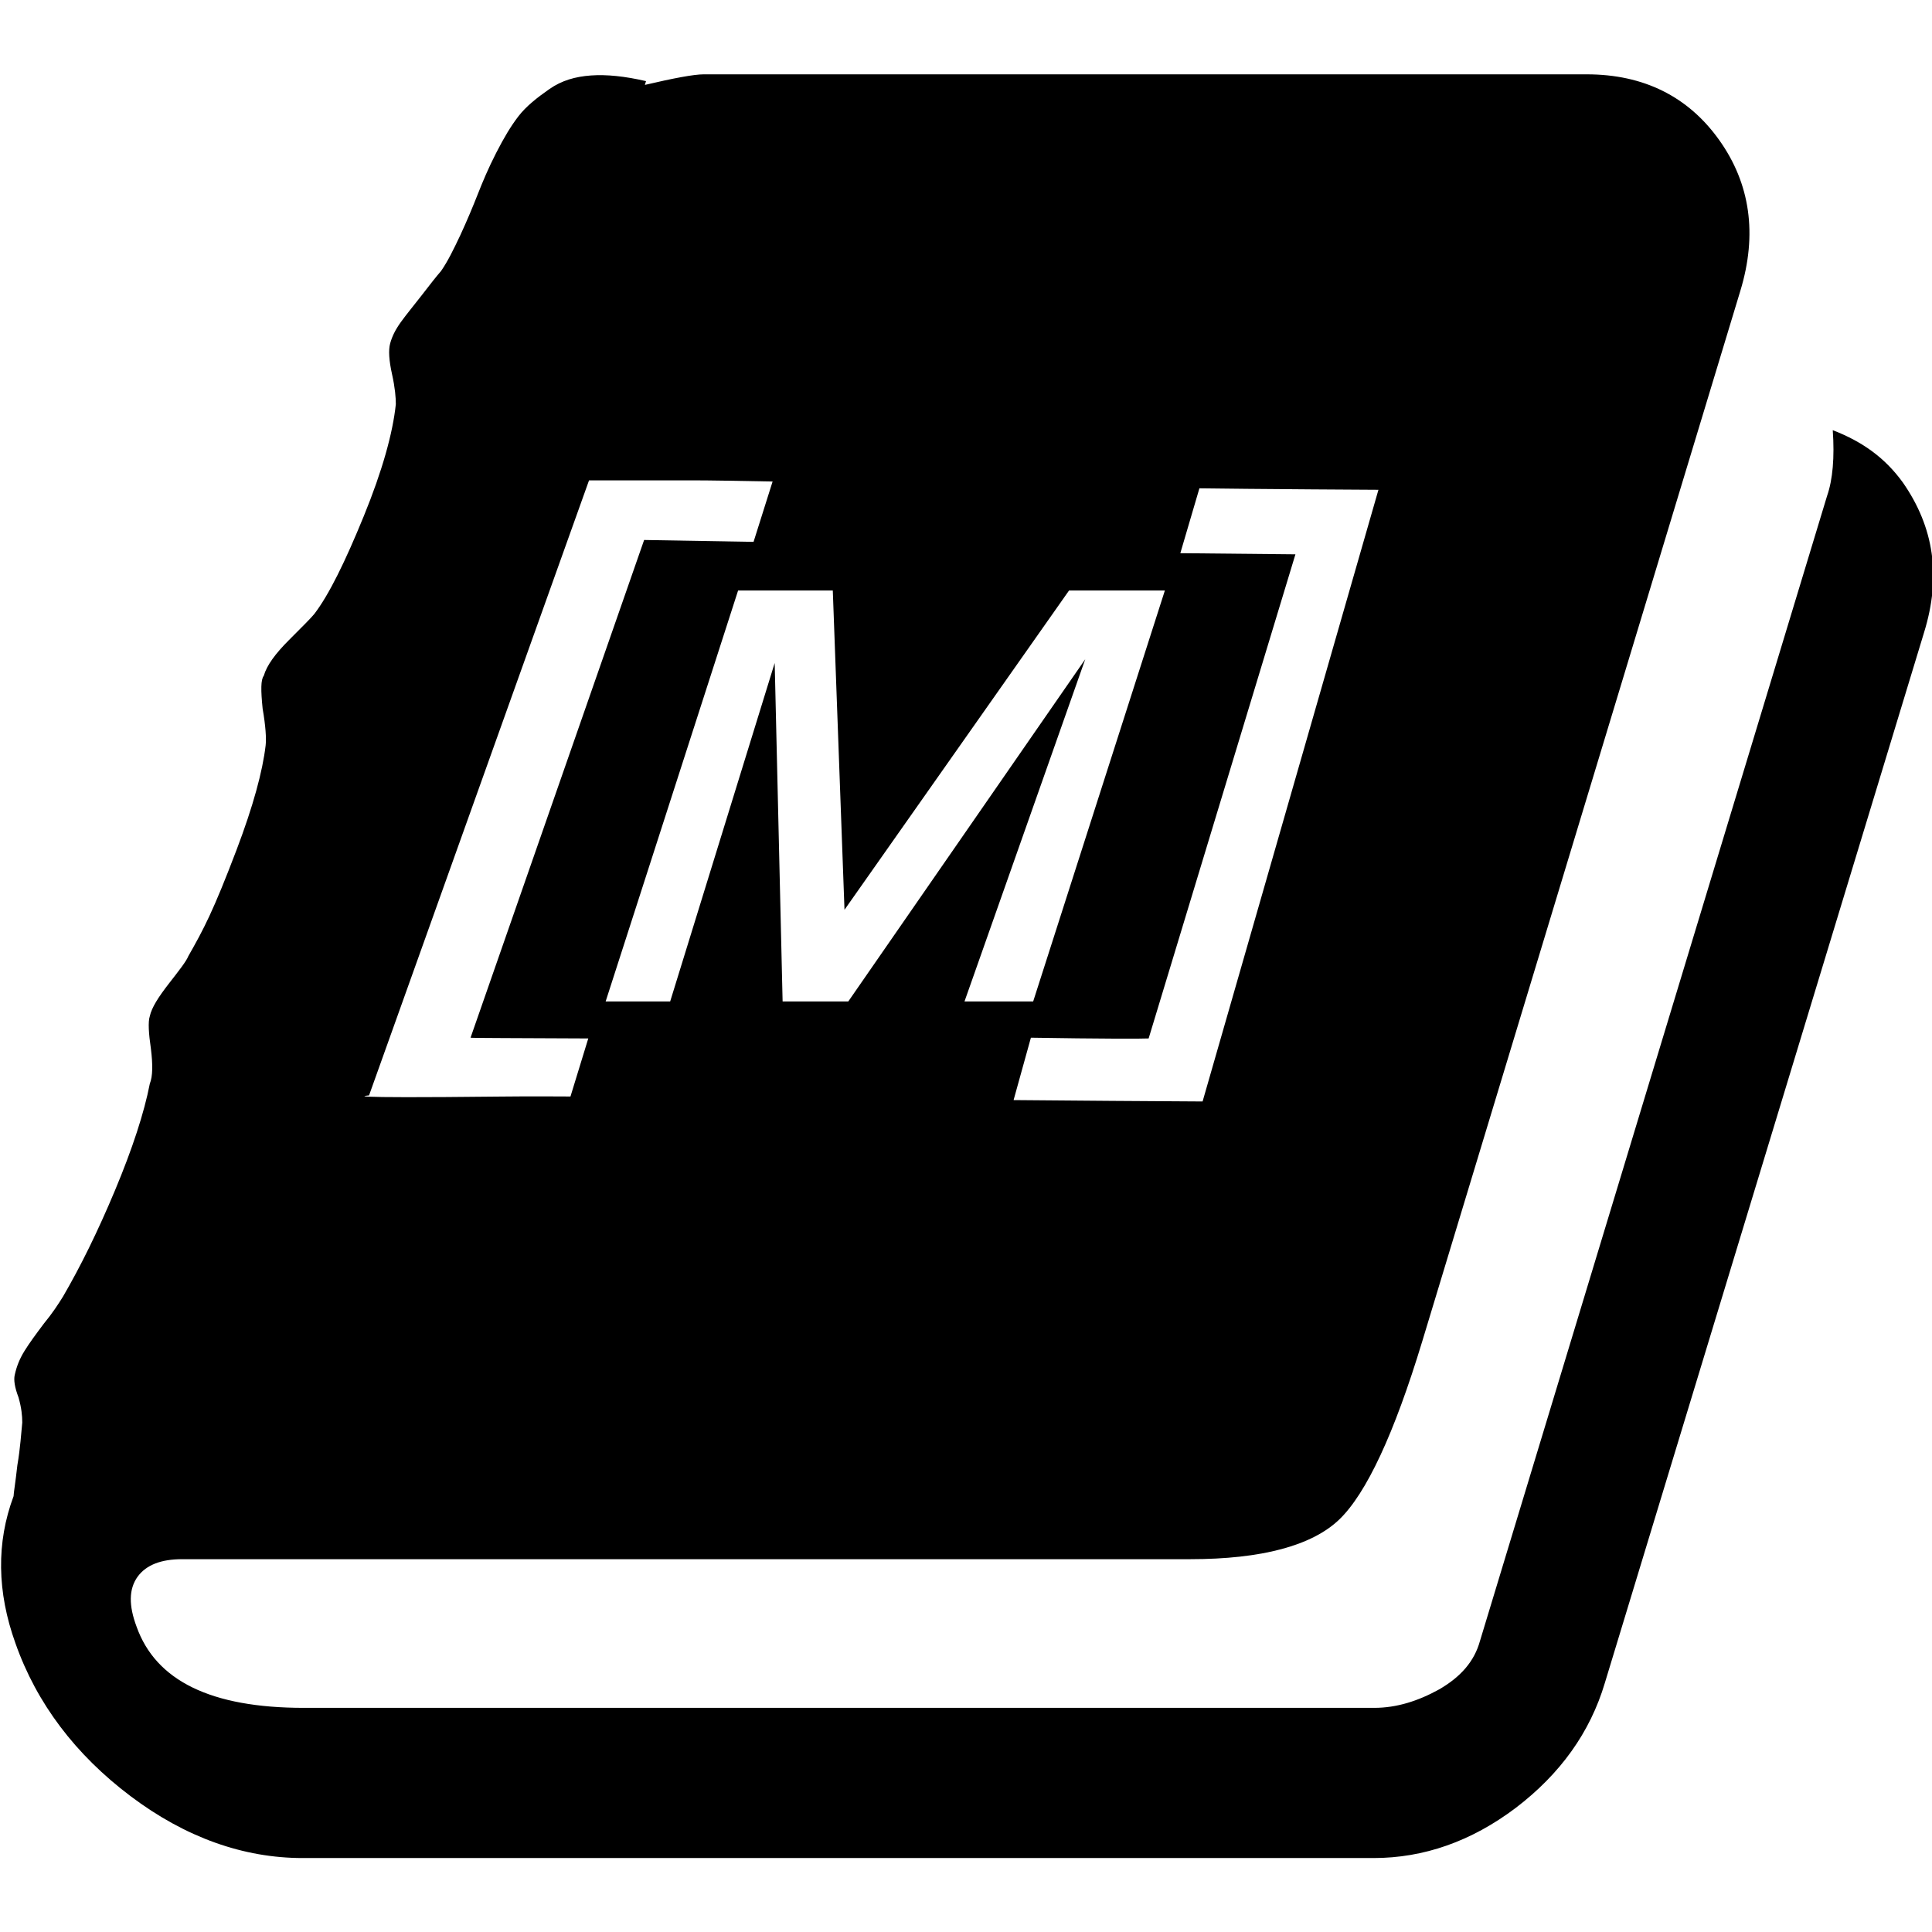
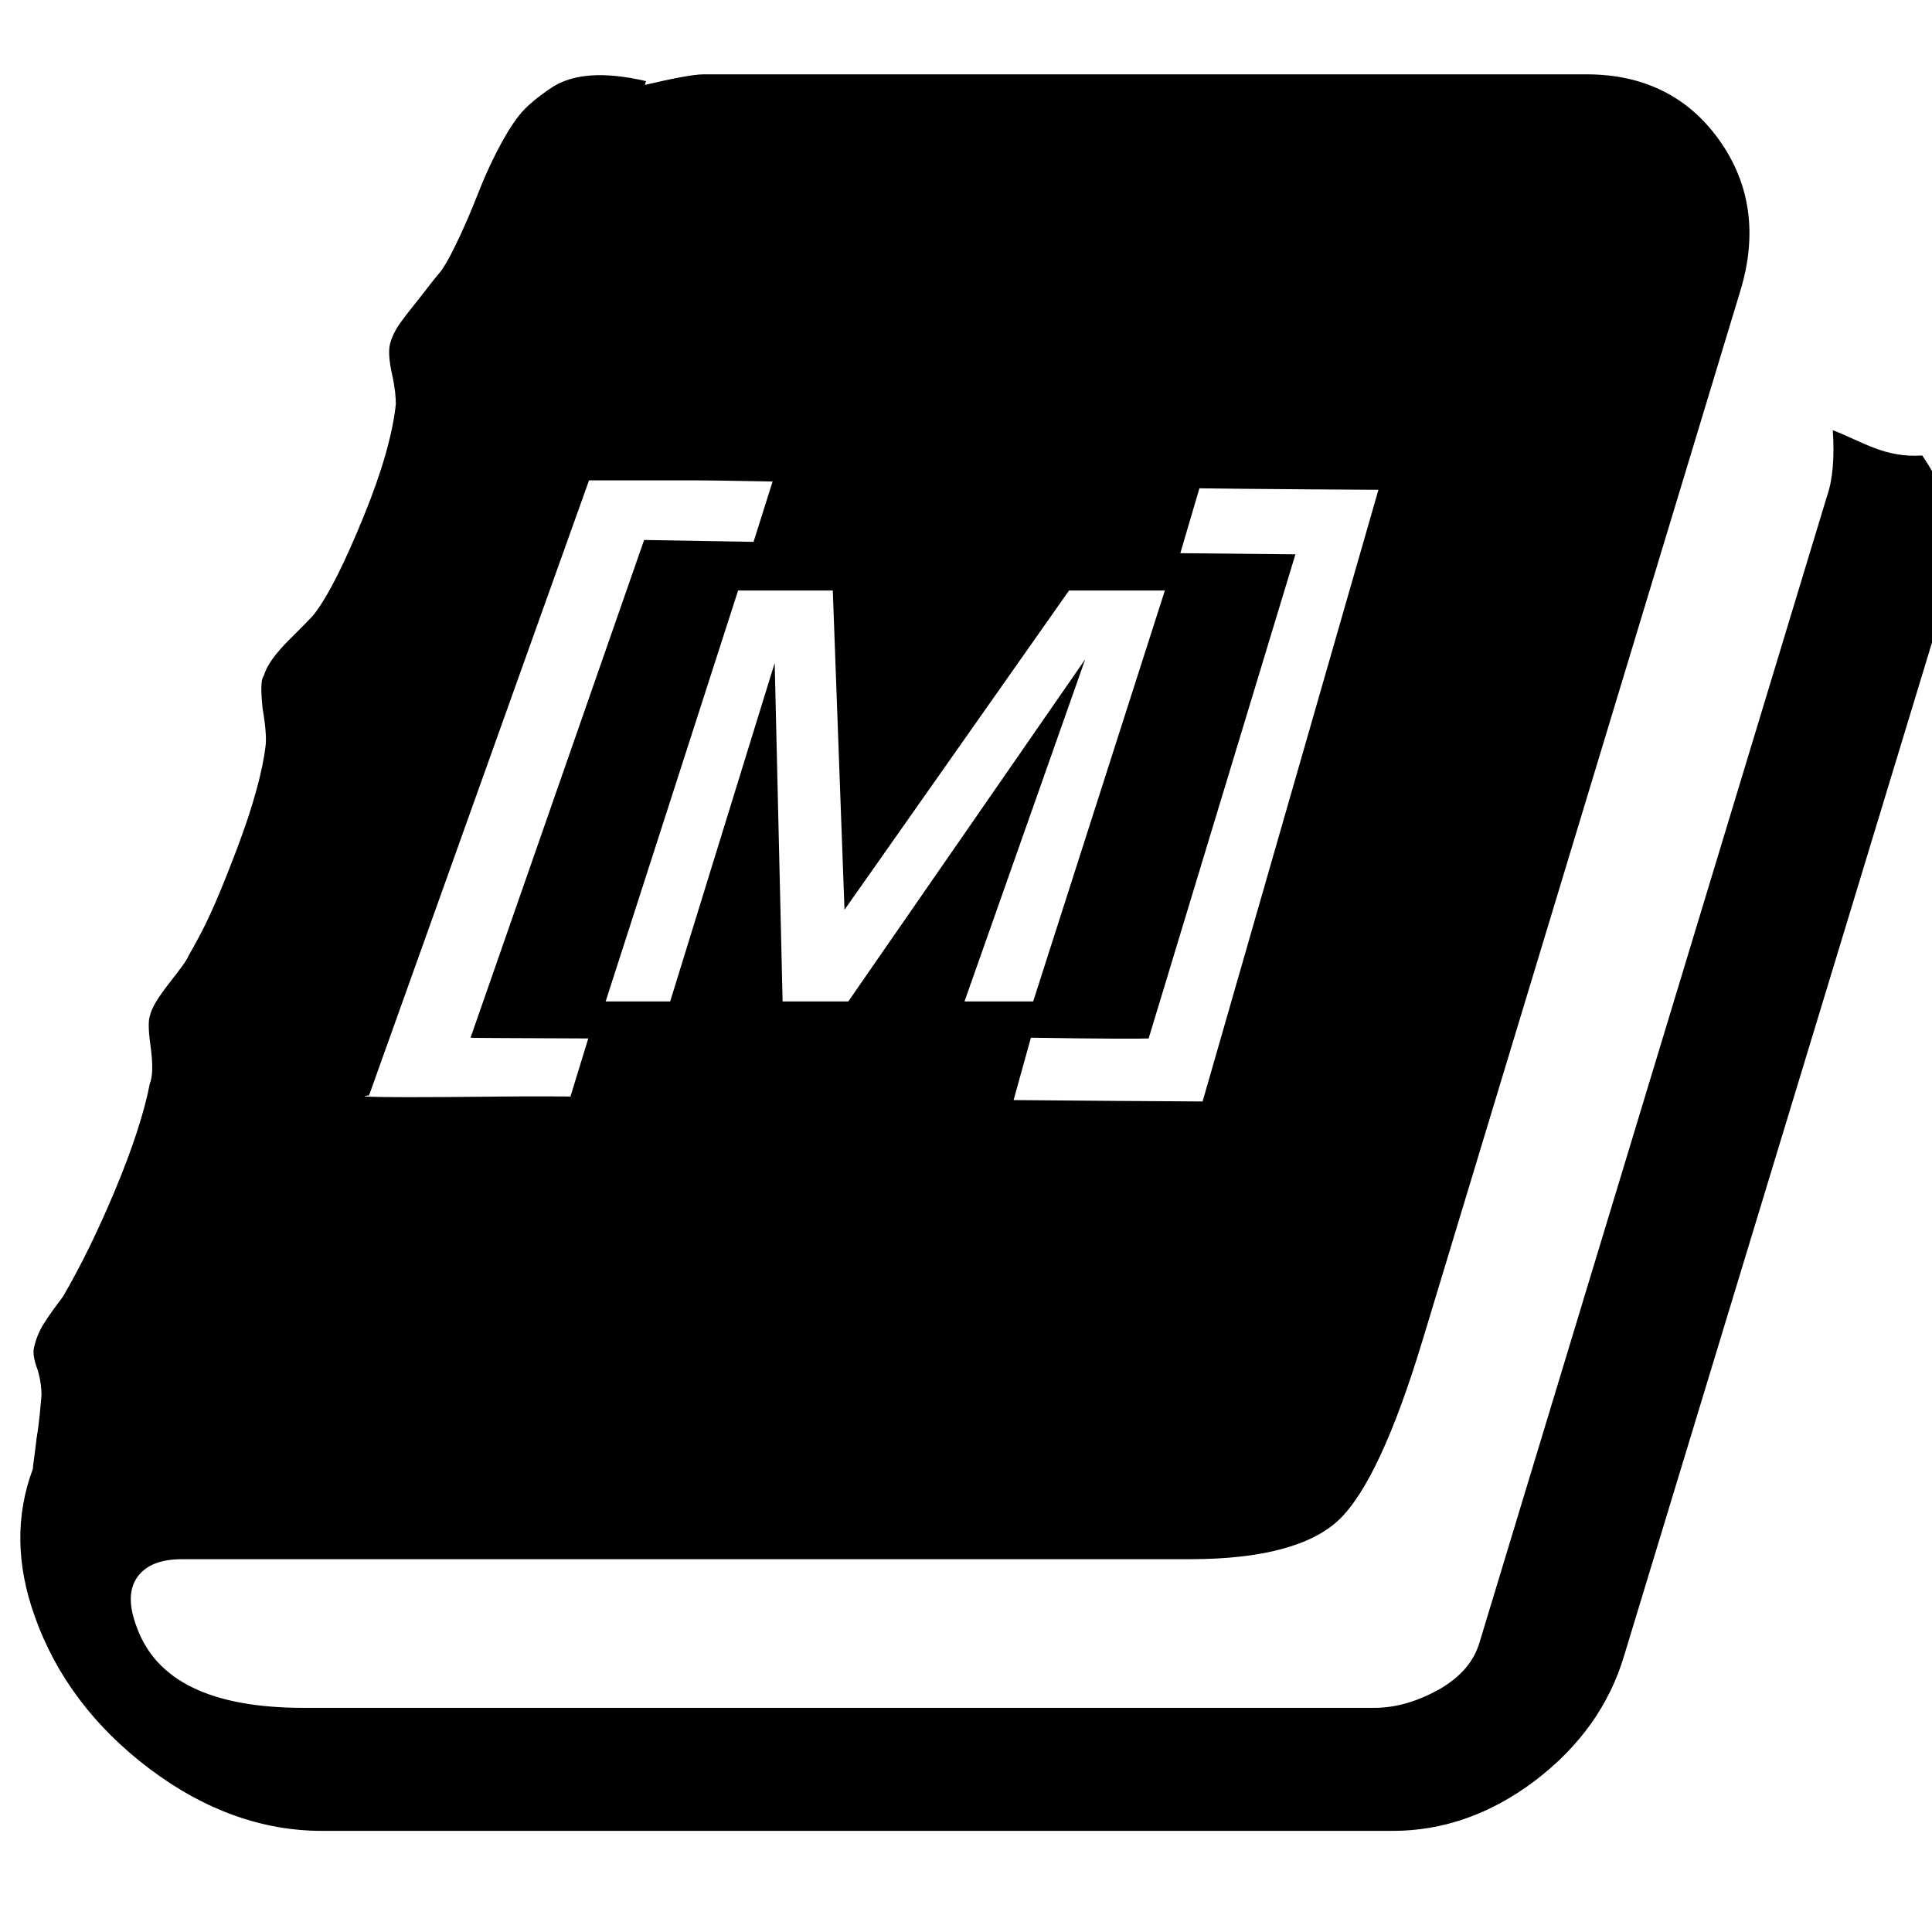
<svg xmlns="http://www.w3.org/2000/svg" xmlns:ns1="http://sodipodi.sourceforge.net/DTD/sodipodi-0.dtd" xmlns:ns2="http://www.inkscape.org/namespaces/inkscape" version="1.1" id="svg62" x="0px" y="0px" viewBox="0 0 512 512" style="enable-background:new 0 0 512 512;" xml:space="preserve">
  <ns1:namedview bordercolor="#666666" borderopacity="1" gridtolerance="10" guidetolerance="10" id="namedview64" ns2:current-layer="svg62" ns2:cx="84.790185" ns2:cy="117.96478" ns2:pageopacity="0" ns2:pageshadow="2" ns2:window-height="1026" ns2:window-maximized="1" ns2:window-width="1920" ns2:window-x="0" ns2:window-y="0" ns2:zoom="3.2245912" objecttolerance="10" pagecolor="#ffffff" showgrid="false">
	</ns1:namedview>
  <g>
-     <path id="path60" ns1:nodetypes="ccccssccsssccsssccsssssscsssscssscccscscscsccsccccccssssccccccsccsccccccccccccccccccccccccccccc" d="   M485.7,114c0.5,7.2,0,13.1-1.5,17.4l-92,303.5c-1.5,5.4-5.1,9.5-10.8,12.8c-5.6,3.1-11.3,4.9-17.2,4.9H80.5   c-24.6,0-39.2-7.2-44.3-21.5c-2.1-5.6-2.1-10,0.3-13.3c2.3-3.1,6.2-4.6,11.8-4.6h267.1c19,0,32.3-3.6,39.5-10.5   c7.2-6.9,14.6-22.8,22-47.2l84.3-278.4c4.6-15.1,2.6-28.5-5.6-40c-8.2-11.5-20-17.4-35.1-17.4h-234c-2.6,0-7.9,1-15.6,2.8l0.3-1   c-5.6-1.3-10.5-1.8-14.6-1.5c-4.1,0.3-7.7,1.3-11,3.6c-3.3,2.3-6.2,4.6-8.2,7.2s-3.8,5.6-5.9,9.7s-3.6,7.7-4.9,11   s-2.8,6.9-4.6,10.8c-1.8,3.8-3.3,6.9-5.1,9.5c-1.3,1.5-3.1,3.8-5.1,6.4s-4.1,5.1-5.6,7.2c-1.5,2.1-2.3,3.8-2.8,5.6   c-0.5,1.8-0.3,4.6,0.5,8.2c0.8,3.6,1,6.2,1,7.9c-0.8,7.7-3.6,17.7-8.5,29.7c-4.9,12-9.2,20.8-13.1,25.9c-0.8,1-3.1,3.3-6.7,6.9   c-3.6,3.6-5.9,6.7-6.7,9.5c-0.8,1-0.8,3.8-0.3,8.7c0.8,4.6,1,7.9,0.8,9.7c-0.8,6.9-3.3,16.1-7.7,27.7c-6.2,16.3-8.7,21-12.8,28.2   c-0.5,1.3-2.3,3.6-5.1,7.2s-4.6,6.4-5.1,8.7c-0.5,1.5-0.3,4.6,0.3,8.7c0.5,4.1,0.5,7.2-0.3,9.2c-1.5,7.7-4.6,17.2-9.2,28.2   s-9.2,20.3-13.8,28.2c-1.3,2.1-2.8,4.4-5.1,7.2c-2.1,2.8-3.8,5.1-5.1,7.2c-1.3,2.1-2.1,4.1-2.6,6.4c-0.3,1.3,0,3.3,1,5.9   c0.8,2.8,1,4.9,1,6.7c-0.3,2.8-0.5,6.7-1.3,11.3c-0.5,4.6-1,7.4-1,8.2c-4.6,12.3-4.4,25.4,0.5,39c5.6,15.9,15.9,29.5,30.5,40.5   c14.6,11,30,16.4,45.6,16.4h283.8c13.3,0,25.9-4.4,37.7-13.3c11.8-9,19.7-20,23.6-33.1l84.6-278.4c4.6-14.9,2.6-27.9-5.6-39.7   C499.6,121.4,493.7,117.1,485.7,114L485.7,114z M97.8,290.3l58.3-163h27.7c16.3,0,85.5,2,181.5,2.5c-46.6,162.1,0,0-46.6,162.1   c-59-0.3-162.4-1.6-186-1.3C86.5,291.1,97.8,290.3,97.8,290.3L97.8,290.3z M304.4,275.2c38.9-128.3,0,0,38.9-128.3l-30.5-0.3   l7-23.8L206.2,123l-6.5,20.6l-29-0.5l-46,131.9c0.1,0.1,12.7,0.1,31.2,0.2l-7.7,25.1c29.1,0.1,3.1-0.2,118.2-0.8l6.8-24.5   C291.4,275.3,303,275.3,304.4,275.2L304.4,275.2z M160.5,265.4l35.1-108.9h25.1l3.1,84.6l59.5-84.6h25.4l-34.9,108.9h-18.2l32-90.7   l-62.8,90.7h-17.4l-2.1-89.7l-27.7,89.7H160.5z" />
+     <path id="path60" ns1:nodetypes="ccccssccsssccsssccsssssscsssscssscccscscscsccsccccccssssccccccsccsccccccccccccccccccccccccccccc" d="   M485.7,114c0.5,7.2,0,13.1-1.5,17.4l-92,303.5c-1.5,5.4-5.1,9.5-10.8,12.8c-5.6,3.1-11.3,4.9-17.2,4.9H80.5   c-24.6,0-39.2-7.2-44.3-21.5c-2.1-5.6-2.1-10,0.3-13.3c2.3-3.1,6.2-4.6,11.8-4.6h267.1c19,0,32.3-3.6,39.5-10.5   c7.2-6.9,14.6-22.8,22-47.2l84.3-278.4c4.6-15.1,2.6-28.5-5.6-40c-8.2-11.5-20-17.4-35.1-17.4h-234c-2.6,0-7.9,1-15.6,2.8l0.3-1   c-5.6-1.3-10.5-1.8-14.6-1.5c-4.1,0.3-7.7,1.3-11,3.6c-3.3,2.3-6.2,4.6-8.2,7.2s-3.8,5.6-5.9,9.7s-3.6,7.7-4.9,11   s-2.8,6.9-4.6,10.8c-1.8,3.8-3.3,6.9-5.1,9.5c-1.3,1.5-3.1,3.8-5.1,6.4s-4.1,5.1-5.6,7.2c-1.5,2.1-2.3,3.8-2.8,5.6   c-0.5,1.8-0.3,4.6,0.5,8.2c0.8,3.6,1,6.2,1,7.9c-0.8,7.7-3.6,17.7-8.5,29.7c-4.9,12-9.2,20.8-13.1,25.9c-0.8,1-3.1,3.3-6.7,6.9   c-3.6,3.6-5.9,6.7-6.7,9.5c-0.8,1-0.8,3.8-0.3,8.7c0.8,4.6,1,7.9,0.8,9.7c-0.8,6.9-3.3,16.1-7.7,27.7c-6.2,16.3-8.7,21-12.8,28.2   c-0.5,1.3-2.3,3.6-5.1,7.2s-4.6,6.4-5.1,8.7c-0.5,1.5-0.3,4.6,0.3,8.7c0.5,4.1,0.5,7.2-0.3,9.2c-1.5,7.7-4.6,17.2-9.2,28.2   s-9.2,20.3-13.8,28.2c-2.1,2.8-3.8,5.1-5.1,7.2c-1.3,2.1-2.1,4.1-2.6,6.4c-0.3,1.3,0,3.3,1,5.9   c0.8,2.8,1,4.9,1,6.7c-0.3,2.8-0.5,6.7-1.3,11.3c-0.5,4.6-1,7.4-1,8.2c-4.6,12.3-4.4,25.4,0.5,39c5.6,15.9,15.9,29.5,30.5,40.5   c14.6,11,30,16.4,45.6,16.4h283.8c13.3,0,25.9-4.4,37.7-13.3c11.8-9,19.7-20,23.6-33.1l84.6-278.4c4.6-14.9,2.6-27.9-5.6-39.7   C499.6,121.4,493.7,117.1,485.7,114L485.7,114z M97.8,290.3l58.3-163h27.7c16.3,0,85.5,2,181.5,2.5c-46.6,162.1,0,0-46.6,162.1   c-59-0.3-162.4-1.6-186-1.3C86.5,291.1,97.8,290.3,97.8,290.3L97.8,290.3z M304.4,275.2c38.9-128.3,0,0,38.9-128.3l-30.5-0.3   l7-23.8L206.2,123l-6.5,20.6l-29-0.5l-46,131.9c0.1,0.1,12.7,0.1,31.2,0.2l-7.7,25.1c29.1,0.1,3.1-0.2,118.2-0.8l6.8-24.5   C291.4,275.3,303,275.3,304.4,275.2L304.4,275.2z M160.5,265.4l35.1-108.9h25.1l3.1,84.6l59.5-84.6h25.4l-34.9,108.9h-18.2l32-90.7   l-62.8,90.7h-17.4l-2.1-89.7l-27.7,89.7H160.5z" />
  </g>
</svg>